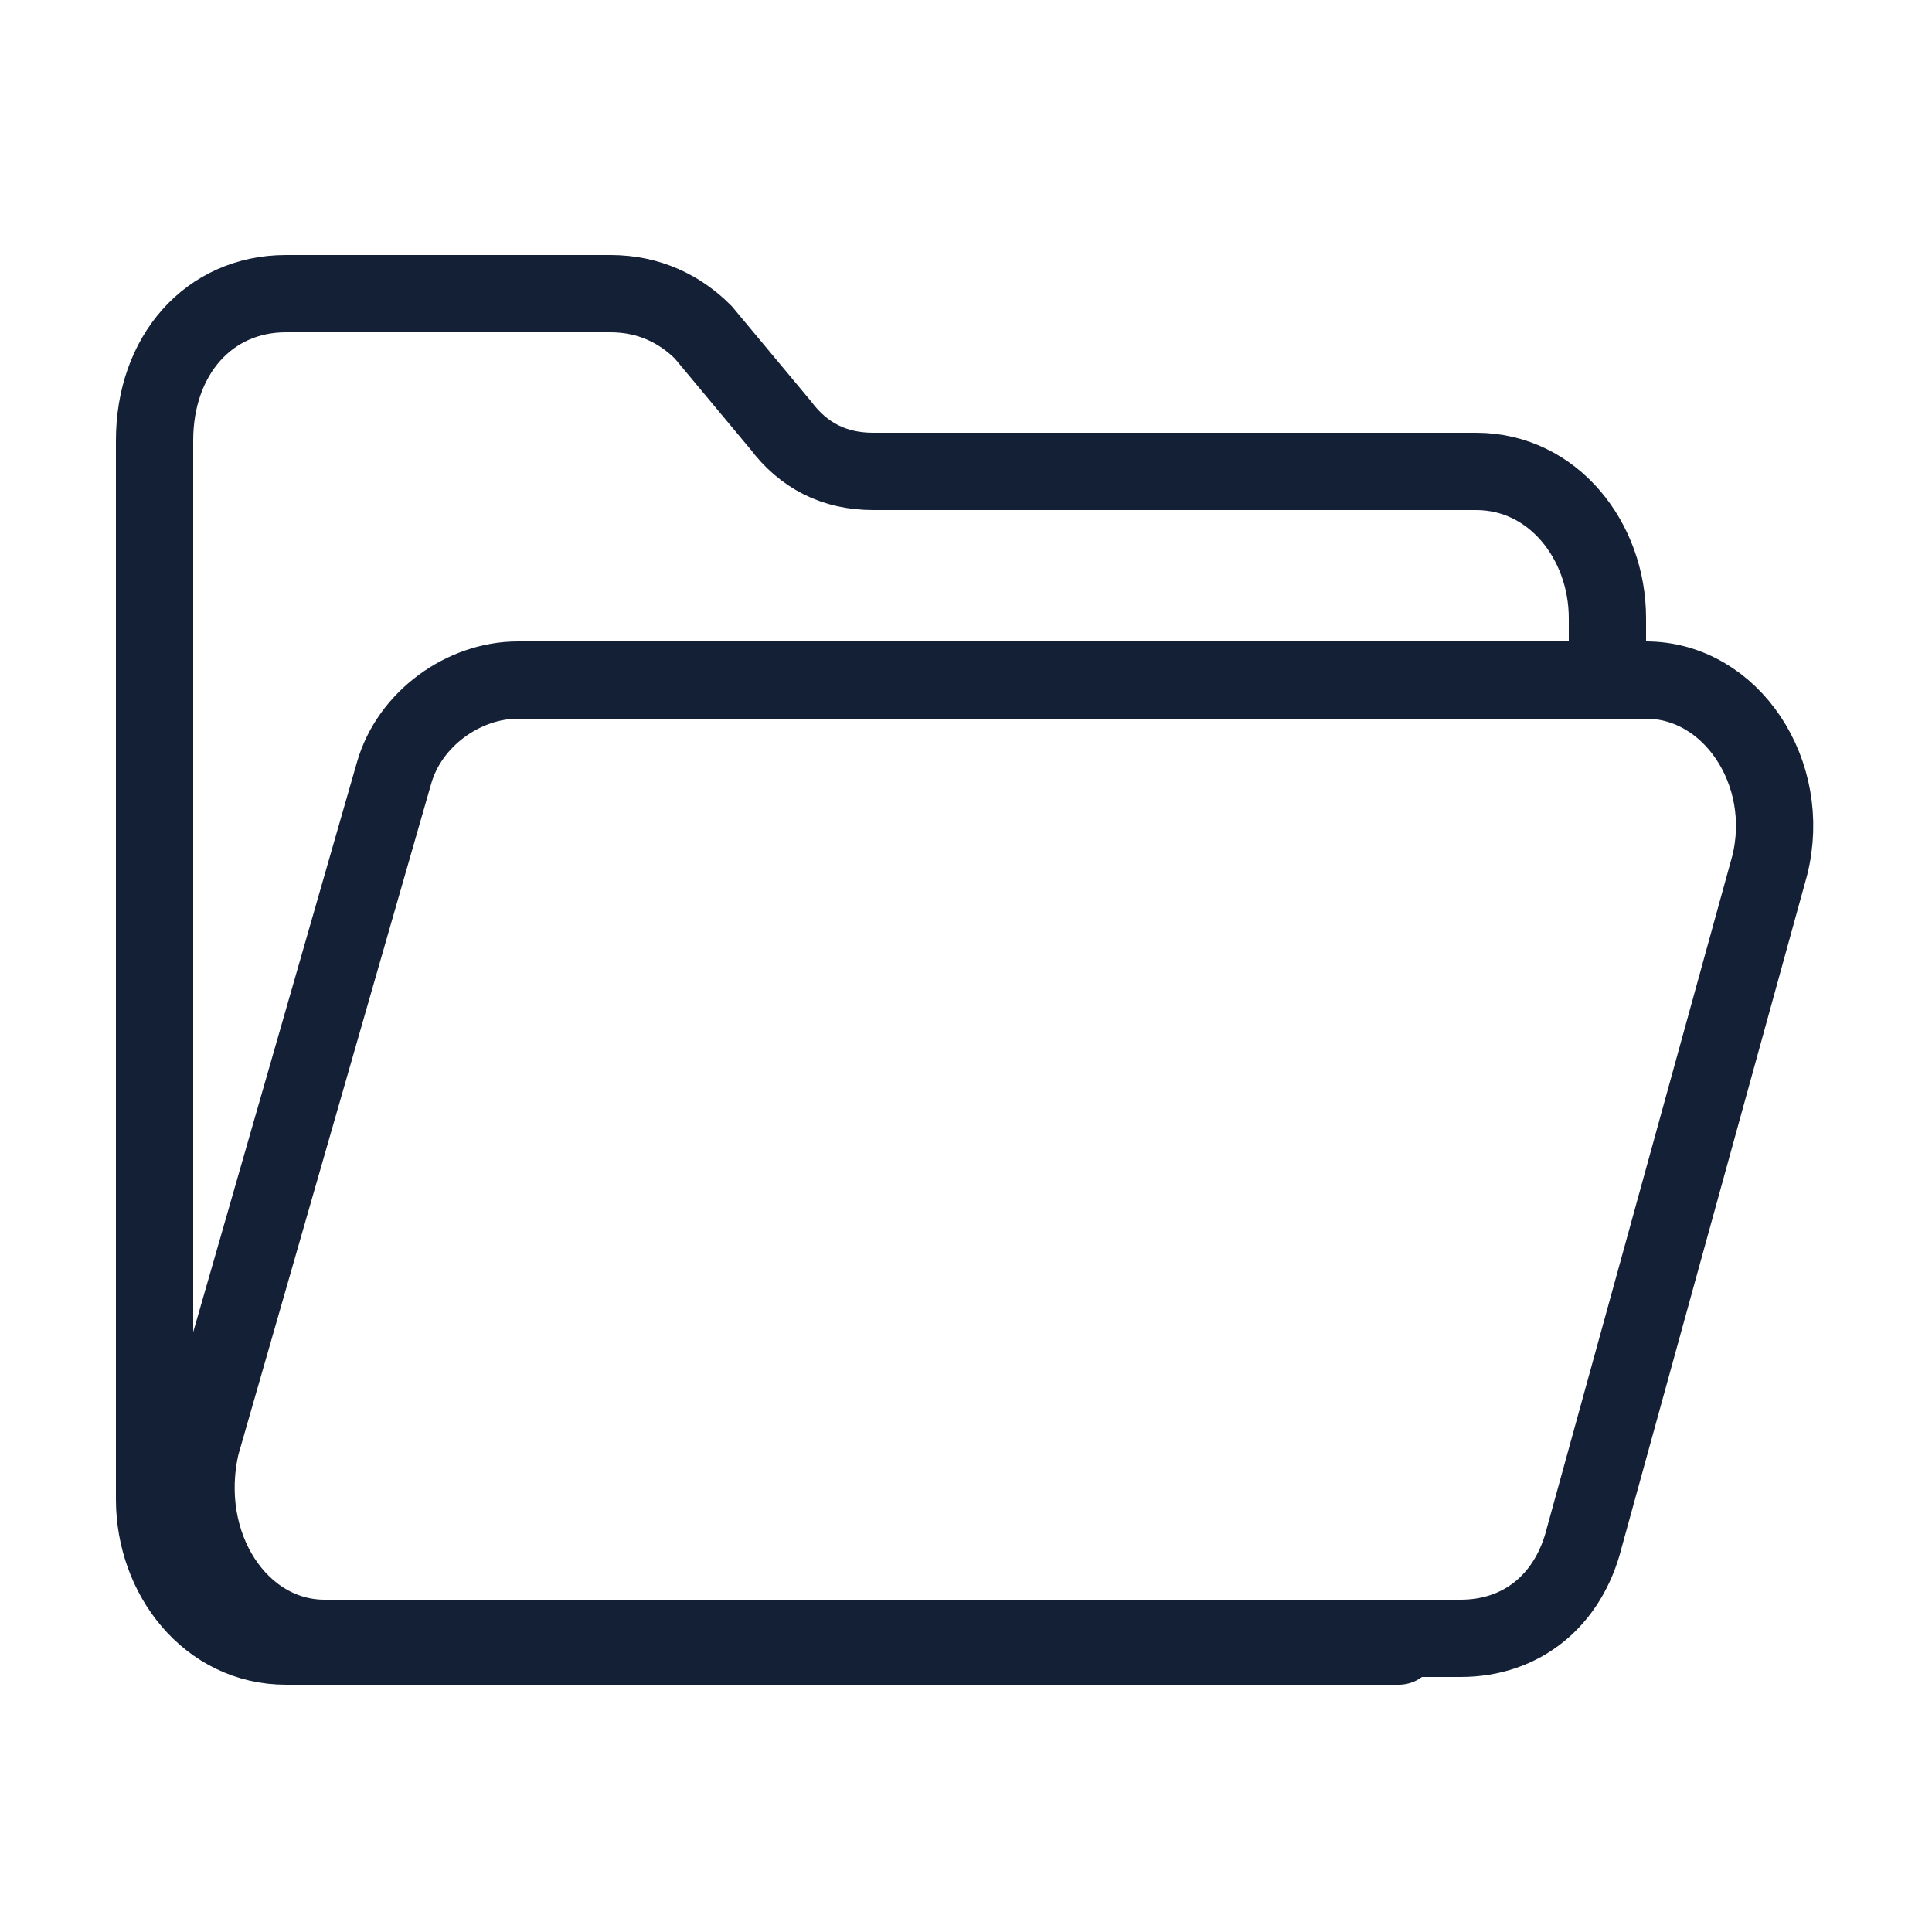
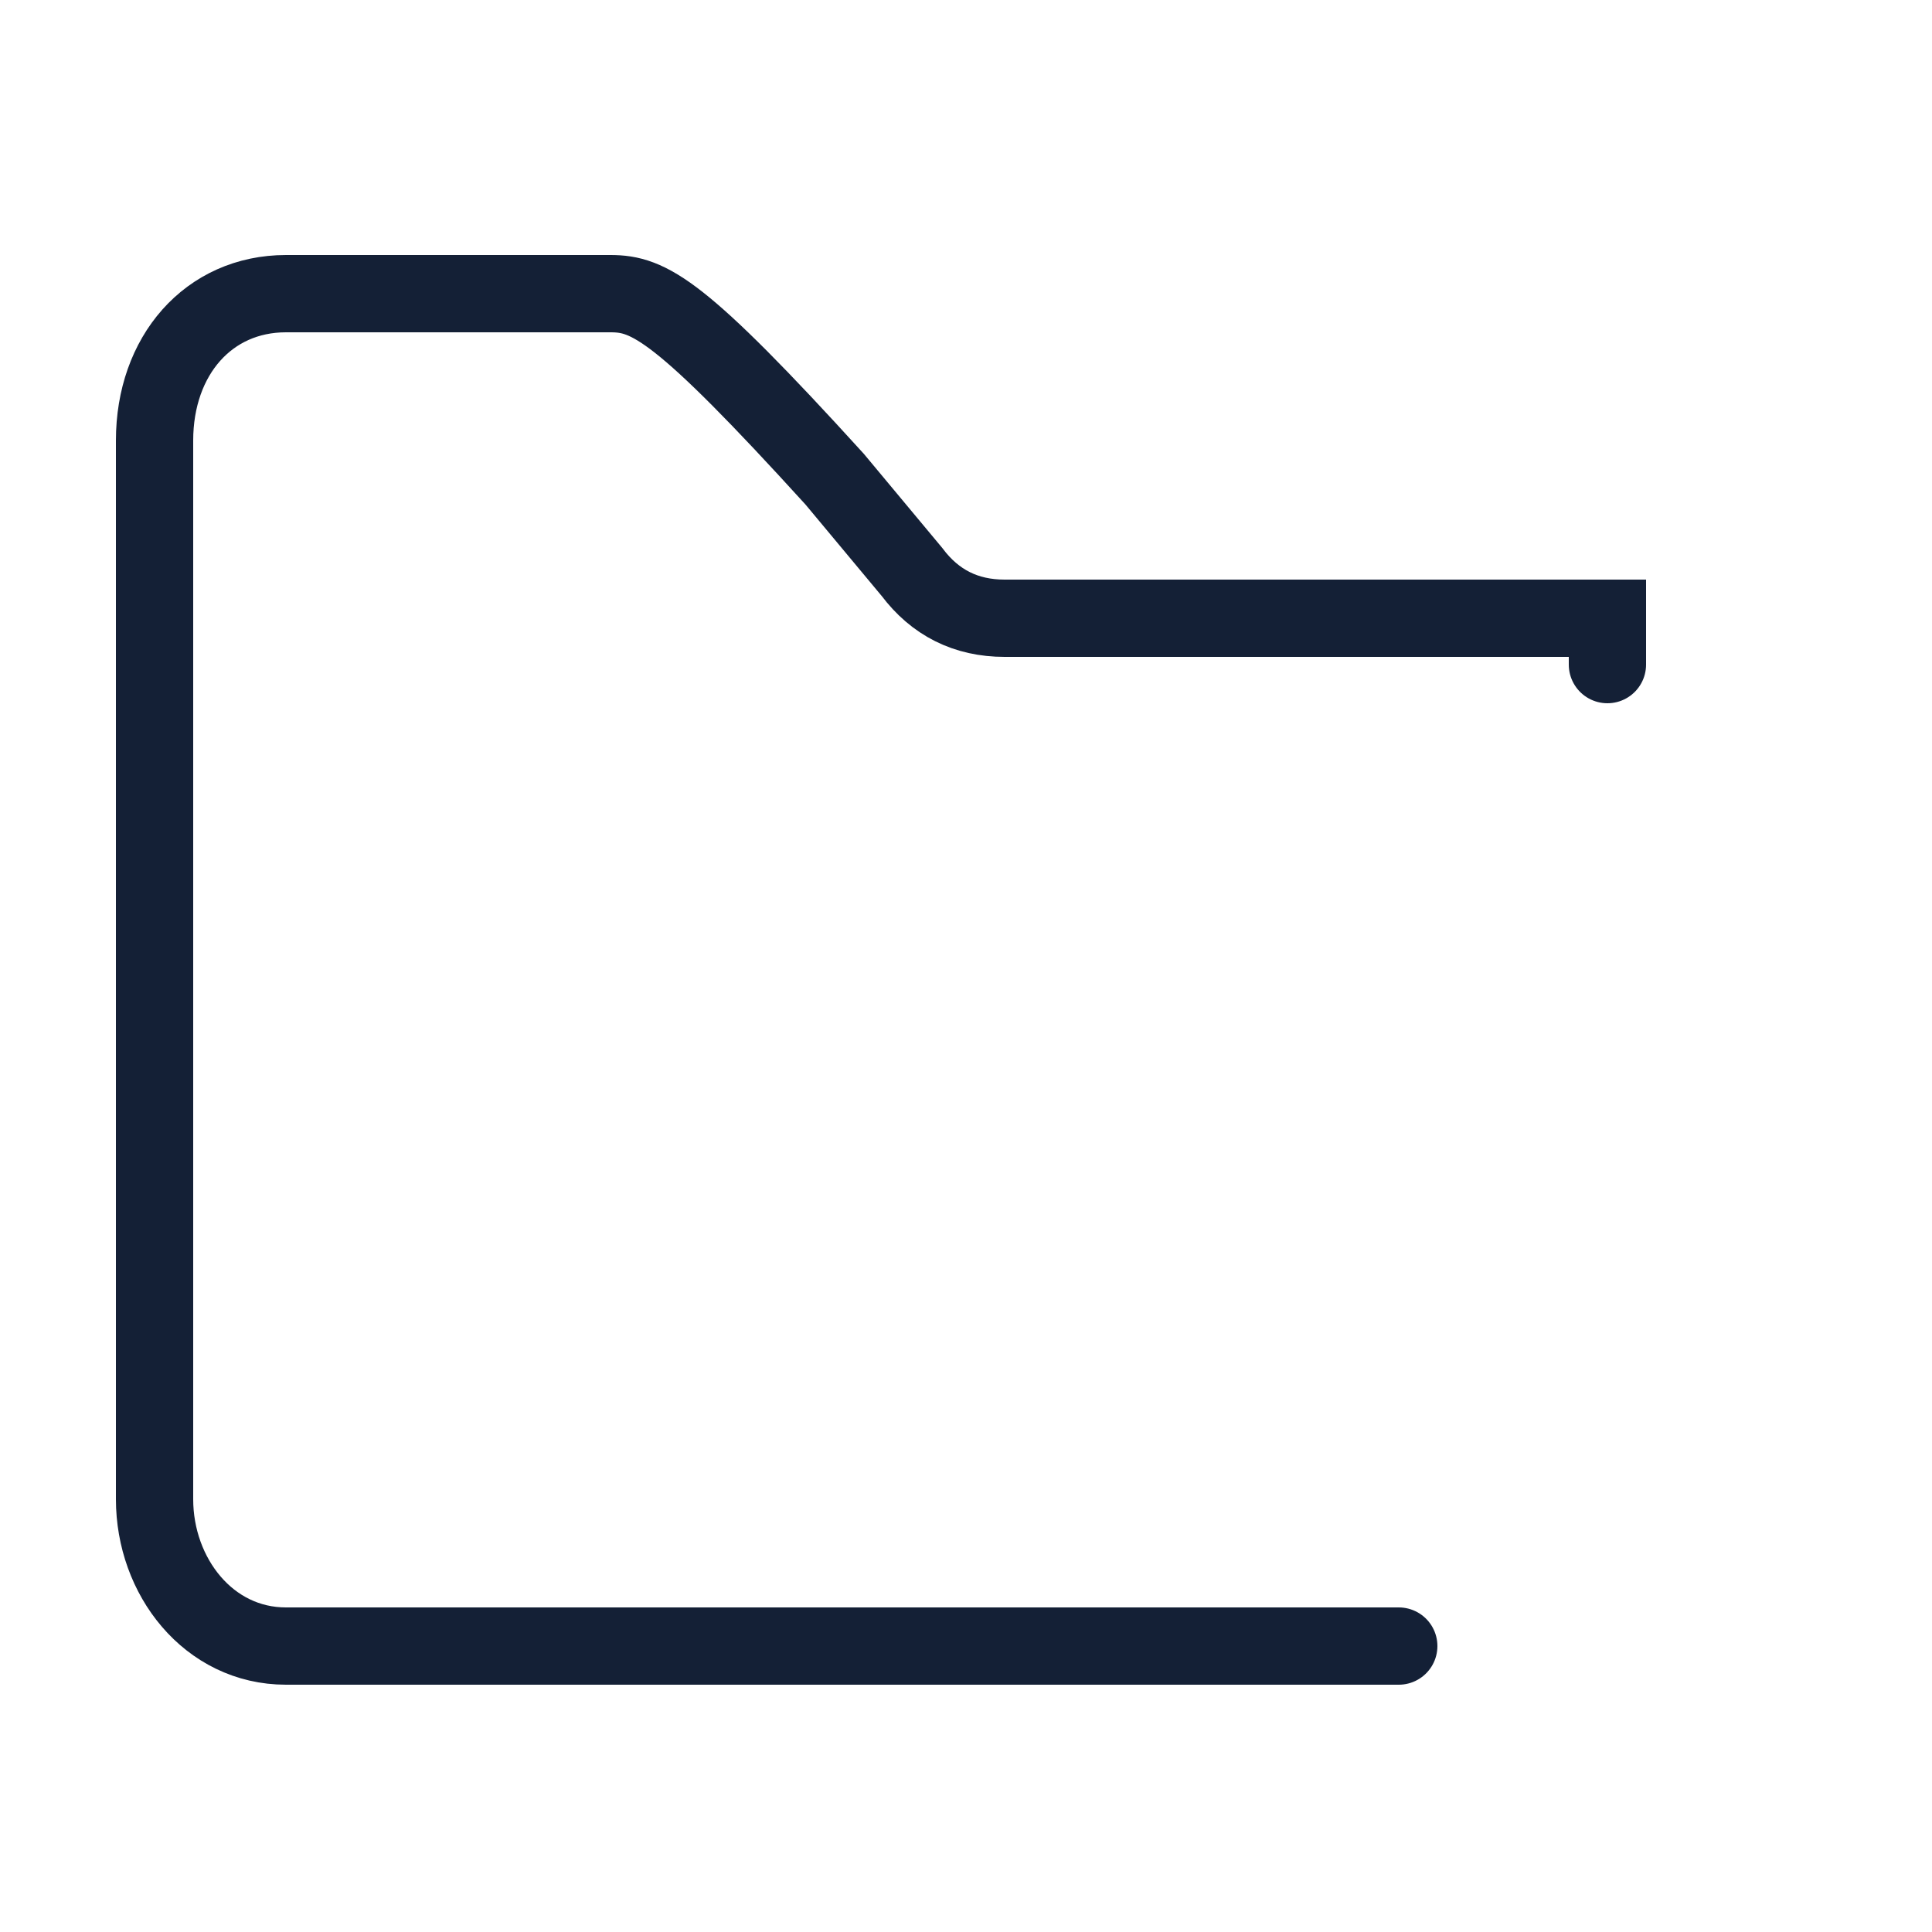
<svg xmlns="http://www.w3.org/2000/svg" version="1.1" id="Layer_1" x="0px" y="0px" width="25px" height="25px" viewBox="0 0 25 25" style="enable-background:new 0 0 25 25;" xml:space="preserve">
  <style type="text/css">
	.st0{fill:none;stroke:#142036;stroke-linecap:round;stroke-miterlimit:10;}
</style>
  <g>
-     <path class="st0" d="M18.9,21.2H4.2c-1.1,0-1.9-1.2-1.6-2.5l2.5-8.7C5.3,9.3,6,8.8,6.7,8.8h14.6c1.1,0,1.9,1.2,1.6,2.4l-2.4,8.7   C20.3,20.7,19.7,21.2,18.9,21.2z" />
-     <path class="st0" d="M20.8,8.6V8c0-1-0.7-1.9-1.7-1.9h-7.8c-0.5,0-0.9-0.2-1.2-0.6l-1-1.2C8.8,4,8.4,3.8,7.9,3.8H3.7   C2.7,3.8,2,4.6,2,5.7v13.7c0,1,0.7,1.9,1.7,1.9h6.8h0.2h7.4" />
+     <path class="st0" d="M20.8,8.6V8h-7.8c-0.5,0-0.9-0.2-1.2-0.6l-1-1.2C8.8,4,8.4,3.8,7.9,3.8H3.7   C2.7,3.8,2,4.6,2,5.7v13.7c0,1,0.7,1.9,1.7,1.9h6.8h0.2h7.4" />
  </g>
</svg>